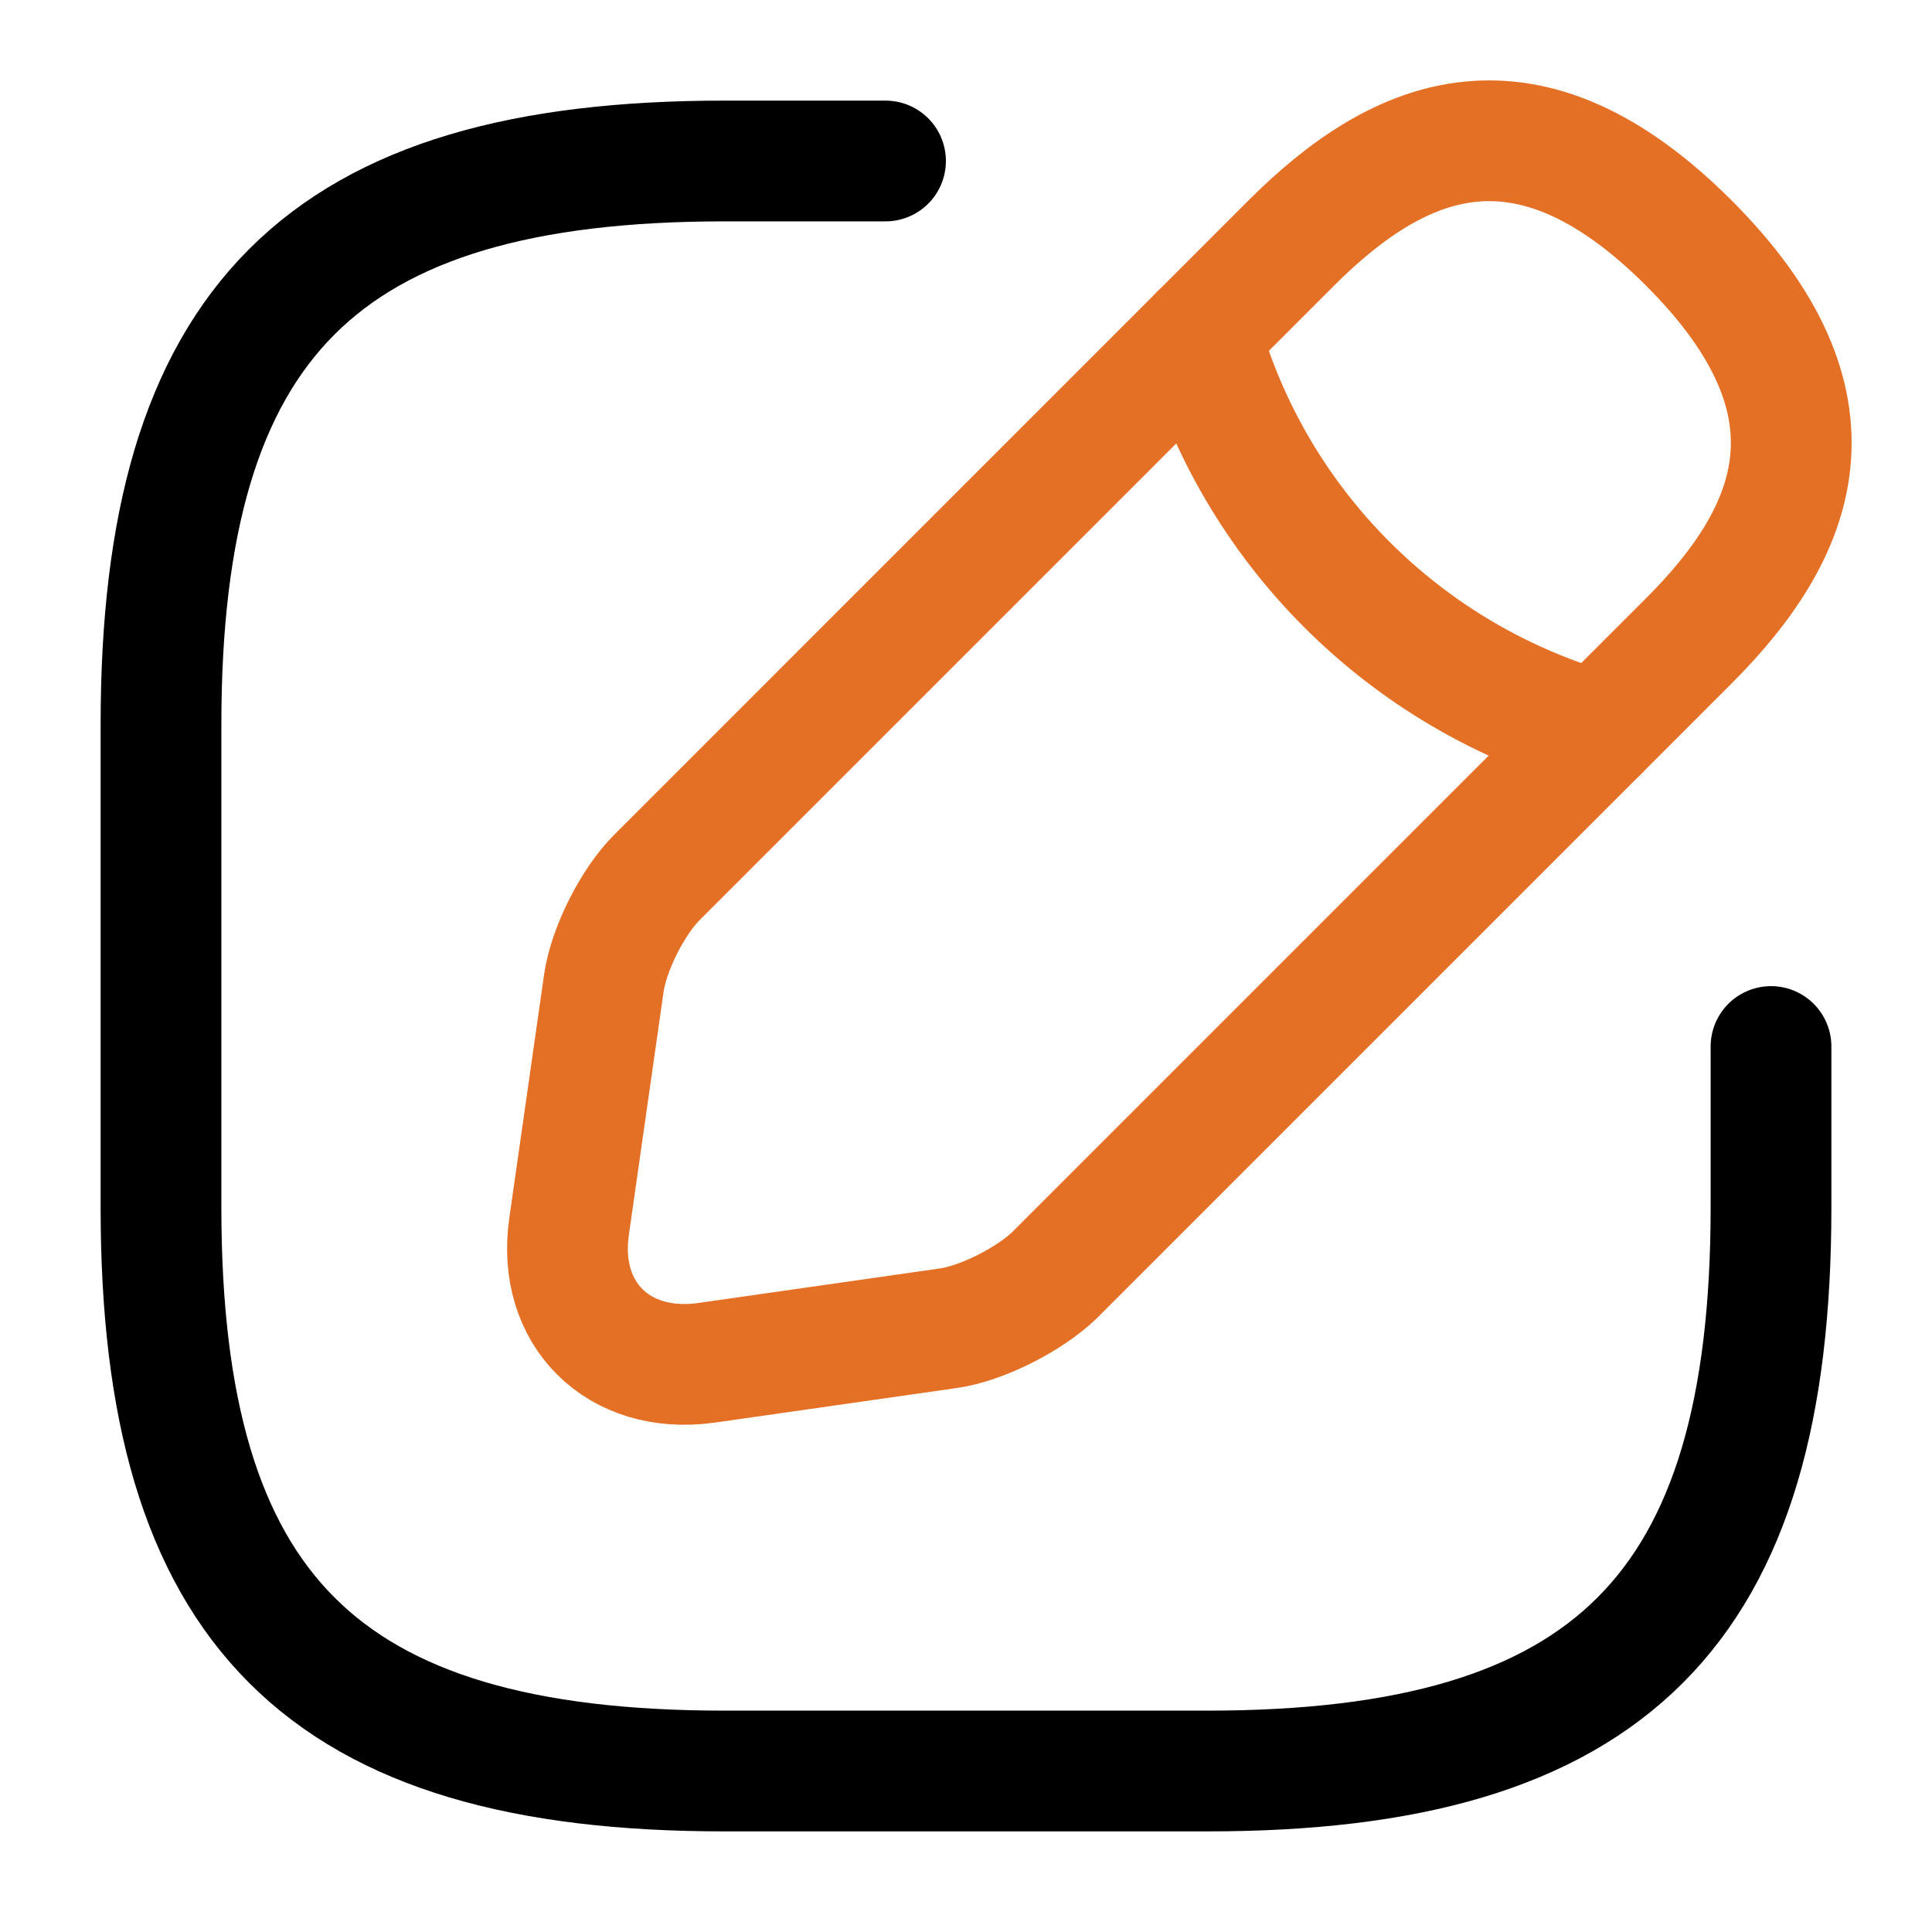
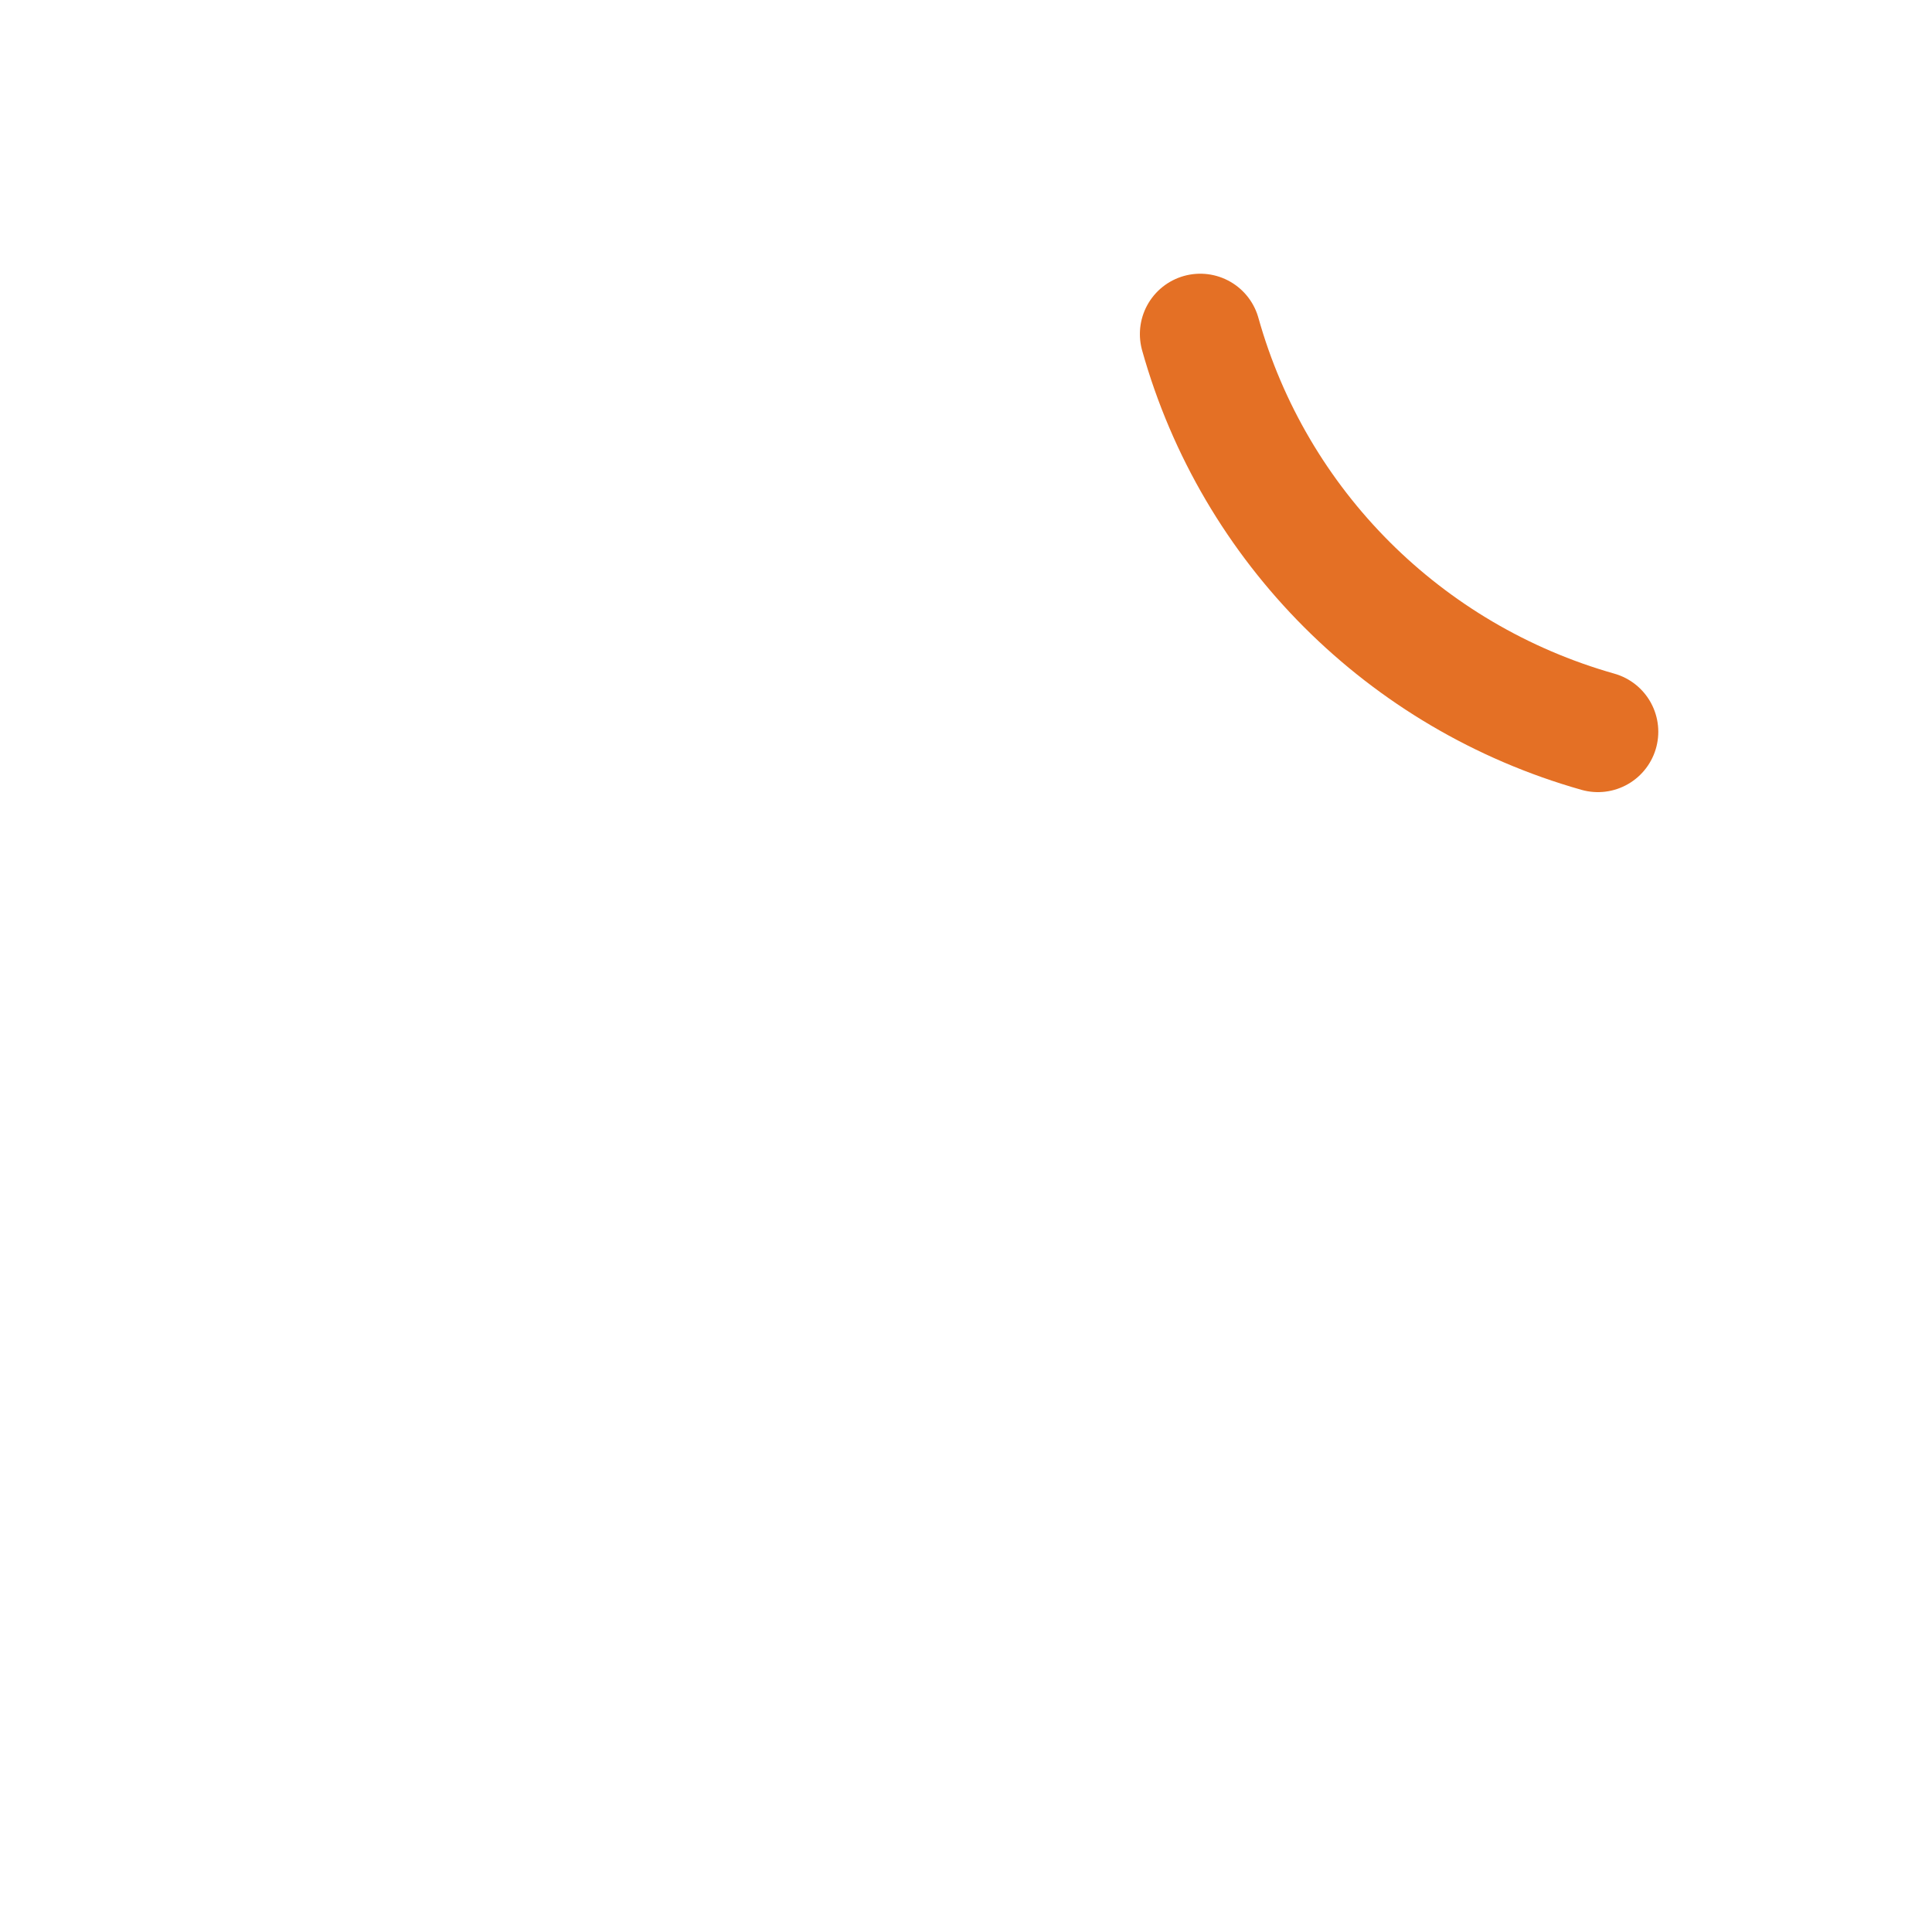
<svg xmlns="http://www.w3.org/2000/svg" width="64" height="64" viewBox="0 0 64 64" fill="none">
-   <path d="M29.334 5.333H24C10.667 5.333 5.333 10.667 5.333 24V40C5.333 53.333 10.667 58.667 24 58.667H40C53.334 58.667 58.667 53.333 58.667 40V34.667" stroke="black" stroke-width="4" stroke-linecap="round" stroke-linejoin="round" />
-   <path d="M42.773 8.053L21.76 29.067C20.96 29.867 20.16 31.44 20 32.587L18.854 40.613C18.427 43.52 20.48 45.547 23.387 45.147L31.413 44C32.533 43.84 34.107 43.04 34.934 42.24L55.947 21.227C59.574 17.6 61.28 13.387 55.947 8.053C50.614 2.72 46.4 4.427 42.773 8.053Z" stroke="#E47025" stroke-width="4" stroke-miterlimit="10" stroke-linecap="round" stroke-linejoin="round" />
  <path d="M39.76 11.067C41.546 17.44 46.533 22.427 52.933 24.24" stroke="#E47025" stroke-width="4" stroke-miterlimit="10" stroke-linecap="round" stroke-linejoin="round" />
</svg>